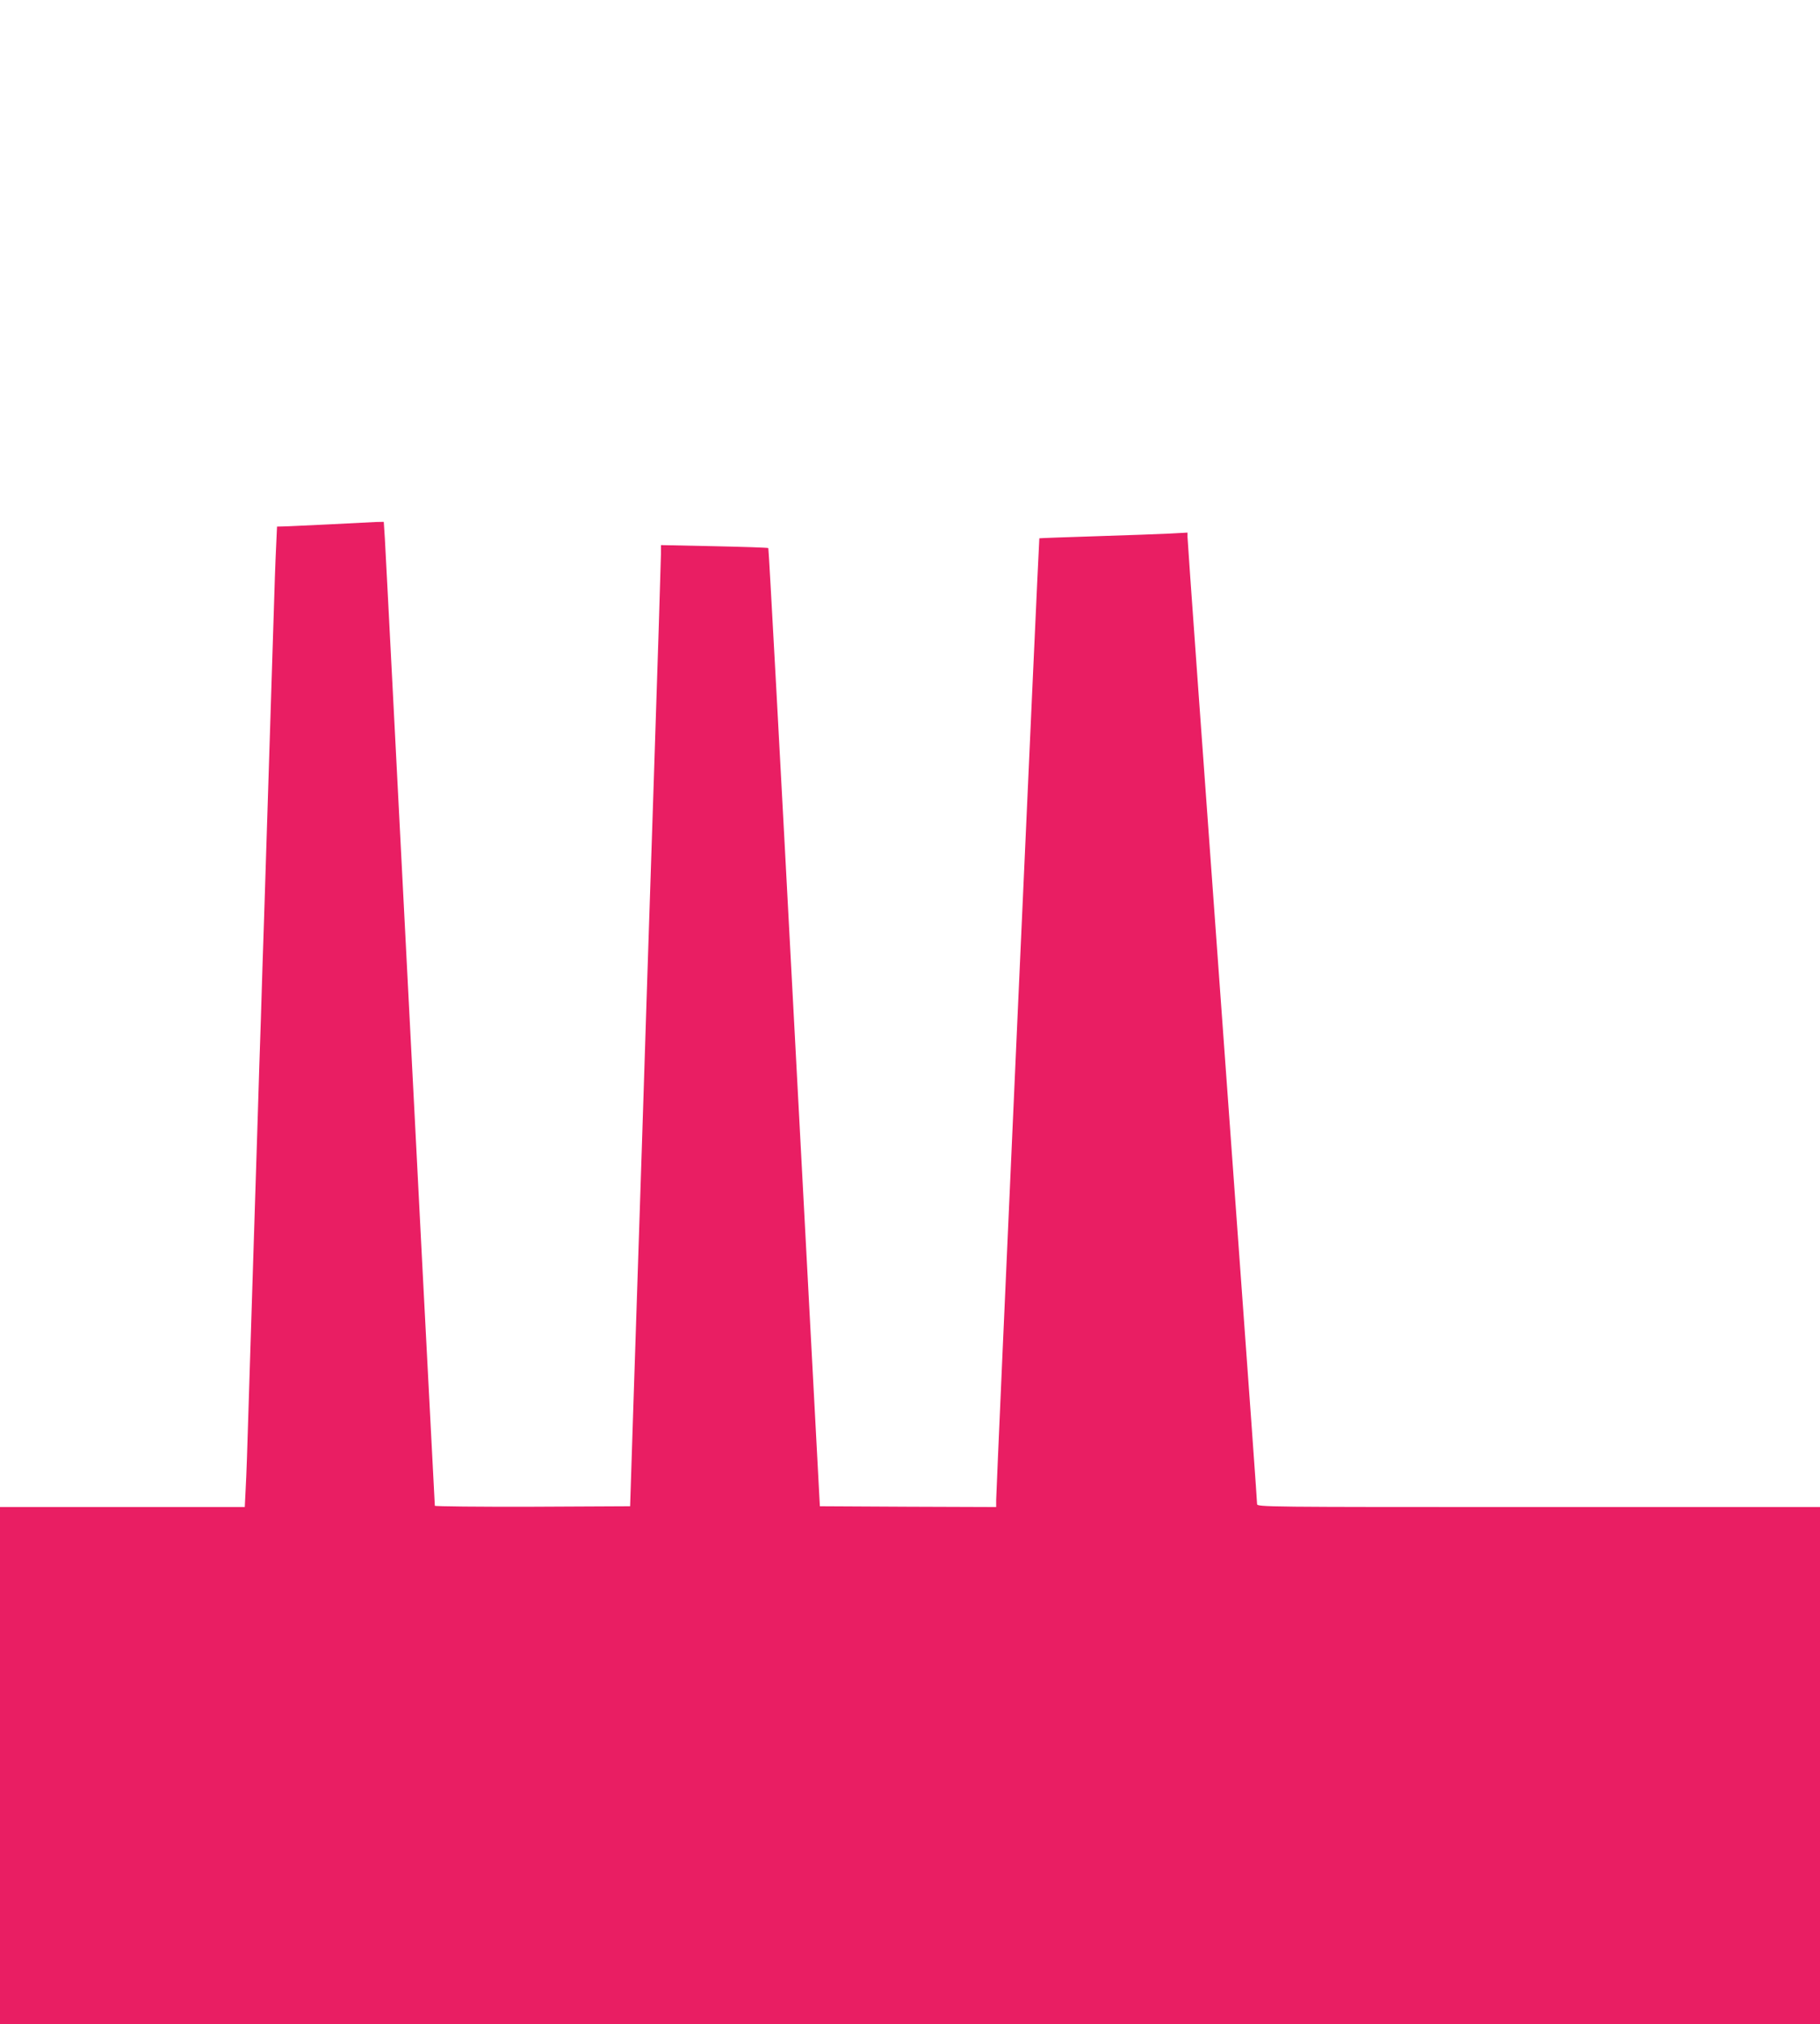
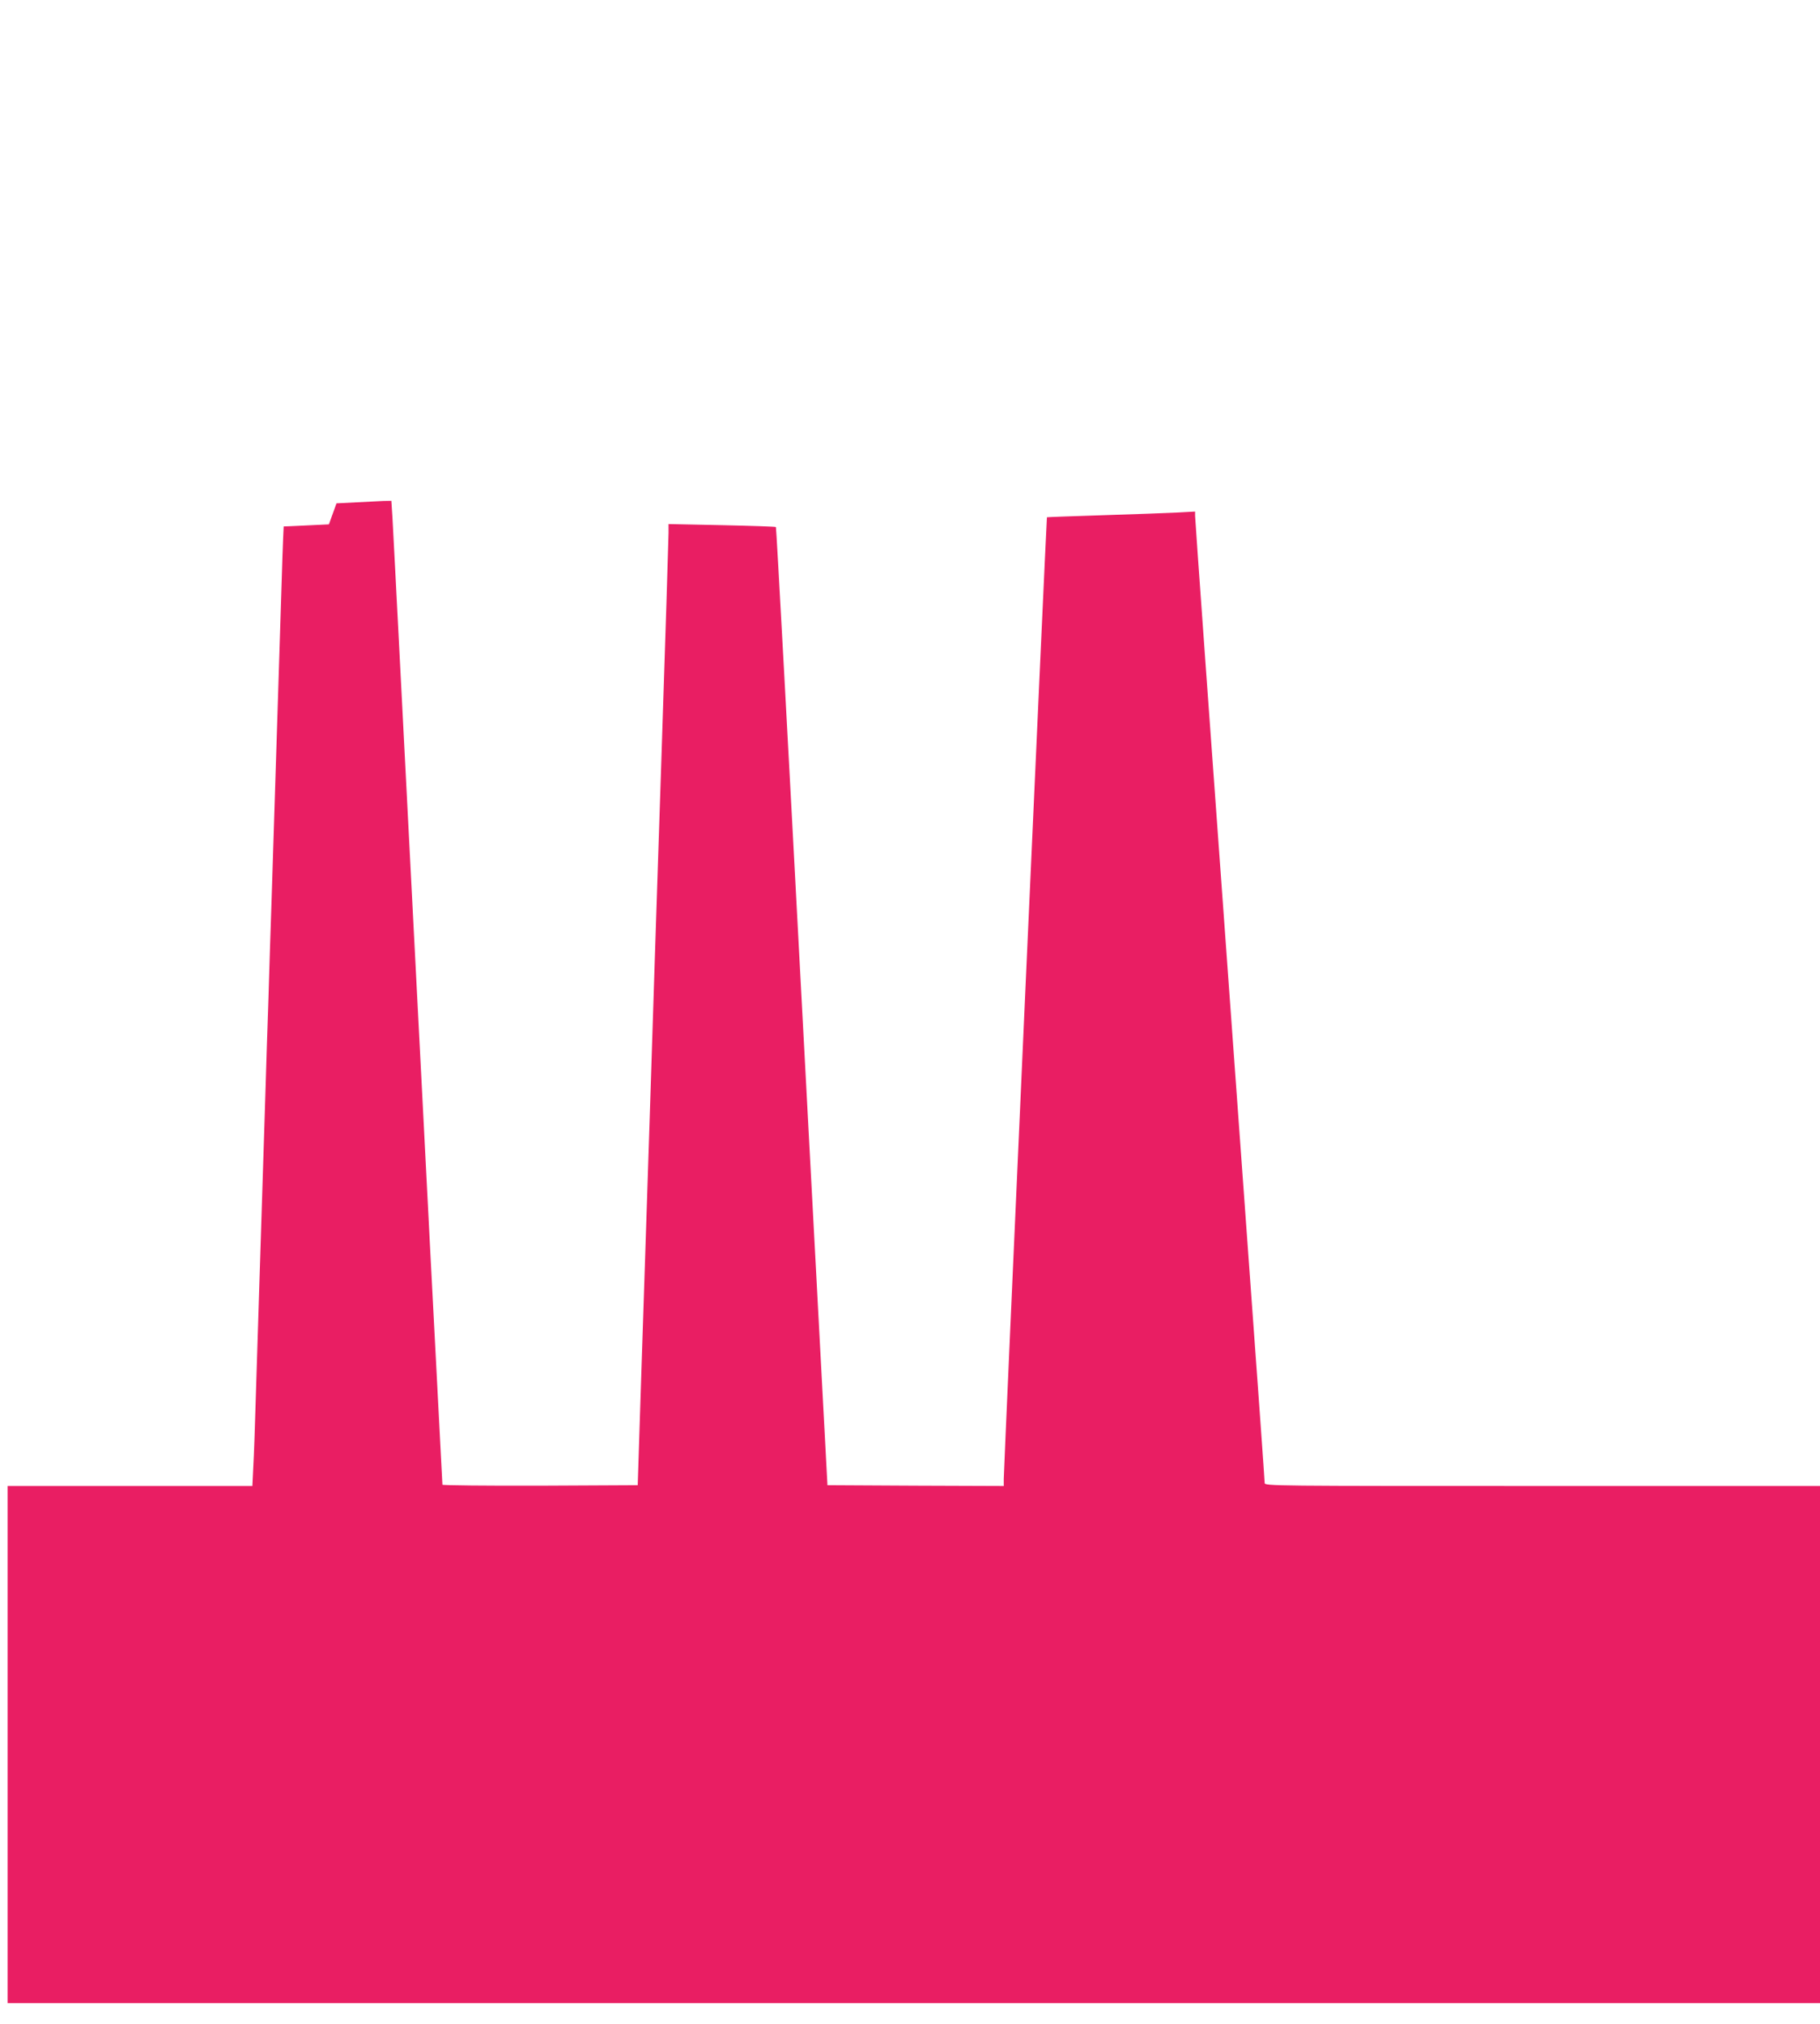
<svg xmlns="http://www.w3.org/2000/svg" version="1.0" width="1151pt" height="1280pt" viewBox="0 0 1151 1280" preserveAspectRatio="xMidYMid meet">
  <g transform="translate(0,1280) scale(0.1,-0.1)" fill="#e91e63" stroke="none">
-     <path d="M2080 9484 c-135 -6 -264 -13 -286 -13 l-42 -1 -6 -132 c-4 -73 -11 -277 -16 -453 -10 -320 -41 -1300 -60 -1895 -6 -173 -15 -456 -20 -627 -6 -172 -15 -454 -20 -625 -22 -681 -50 -1590 -60 -1898 -5 -179 -12 -380 -16 -447 l-6 -123 -774 0 -774 0 0 -1635 0 -1635 5755 0 5755 0 0 1635 0 1635 -1780 0 c-1733 0 -1780 0 -1780 19 0 17 -36 521 -160 2226 -188 2589 -280 3867 -280 3890 l0 27 -112 -6 c-62 -3 -273 -11 -468 -17 -195 -6 -356 -12 -357 -13 -3 -3 -273 -6020 -273 -6081 l0 -45 -557 2 -558 3 -161 3027 c-88 1665 -162 3030 -165 3032 -2 3 -156 8 -342 12 l-337 7 0 -55 c0 -30 -20 -670 -45 -1424 -25 -753 -59 -1790 -75 -2304 -17 -514 -41 -1241 -53 -1615 l-22 -680 -617 -3 c-340 -1 -618 2 -618 6 0 5 -7 134 -15 288 -8 153 -37 716 -65 1249 -27 534 -68 1321 -90 1750 -22 429 -63 1217 -90 1750 -27 534 -53 1018 -56 1078 l-7 107 -51 -1 c-28 -1 -161 -8 -296 -15z" />
+     <path d="M2080 9484 c-135 -6 -264 -13 -286 -13 c-4 -73 -11 -277 -16 -453 -10 -320 -41 -1300 -60 -1895 -6 -173 -15 -456 -20 -627 -6 -172 -15 -454 -20 -625 -22 -681 -50 -1590 -60 -1898 -5 -179 -12 -380 -16 -447 l-6 -123 -774 0 -774 0 0 -1635 0 -1635 5755 0 5755 0 0 1635 0 1635 -1780 0 c-1733 0 -1780 0 -1780 19 0 17 -36 521 -160 2226 -188 2589 -280 3867 -280 3890 l0 27 -112 -6 c-62 -3 -273 -11 -468 -17 -195 -6 -356 -12 -357 -13 -3 -3 -273 -6020 -273 -6081 l0 -45 -557 2 -558 3 -161 3027 c-88 1665 -162 3030 -165 3032 -2 3 -156 8 -342 12 l-337 7 0 -55 c0 -30 -20 -670 -45 -1424 -25 -753 -59 -1790 -75 -2304 -17 -514 -41 -1241 -53 -1615 l-22 -680 -617 -3 c-340 -1 -618 2 -618 6 0 5 -7 134 -15 288 -8 153 -37 716 -65 1249 -27 534 -68 1321 -90 1750 -22 429 -63 1217 -90 1750 -27 534 -53 1018 -56 1078 l-7 107 -51 -1 c-28 -1 -161 -8 -296 -15z" />
  </g>
</svg>